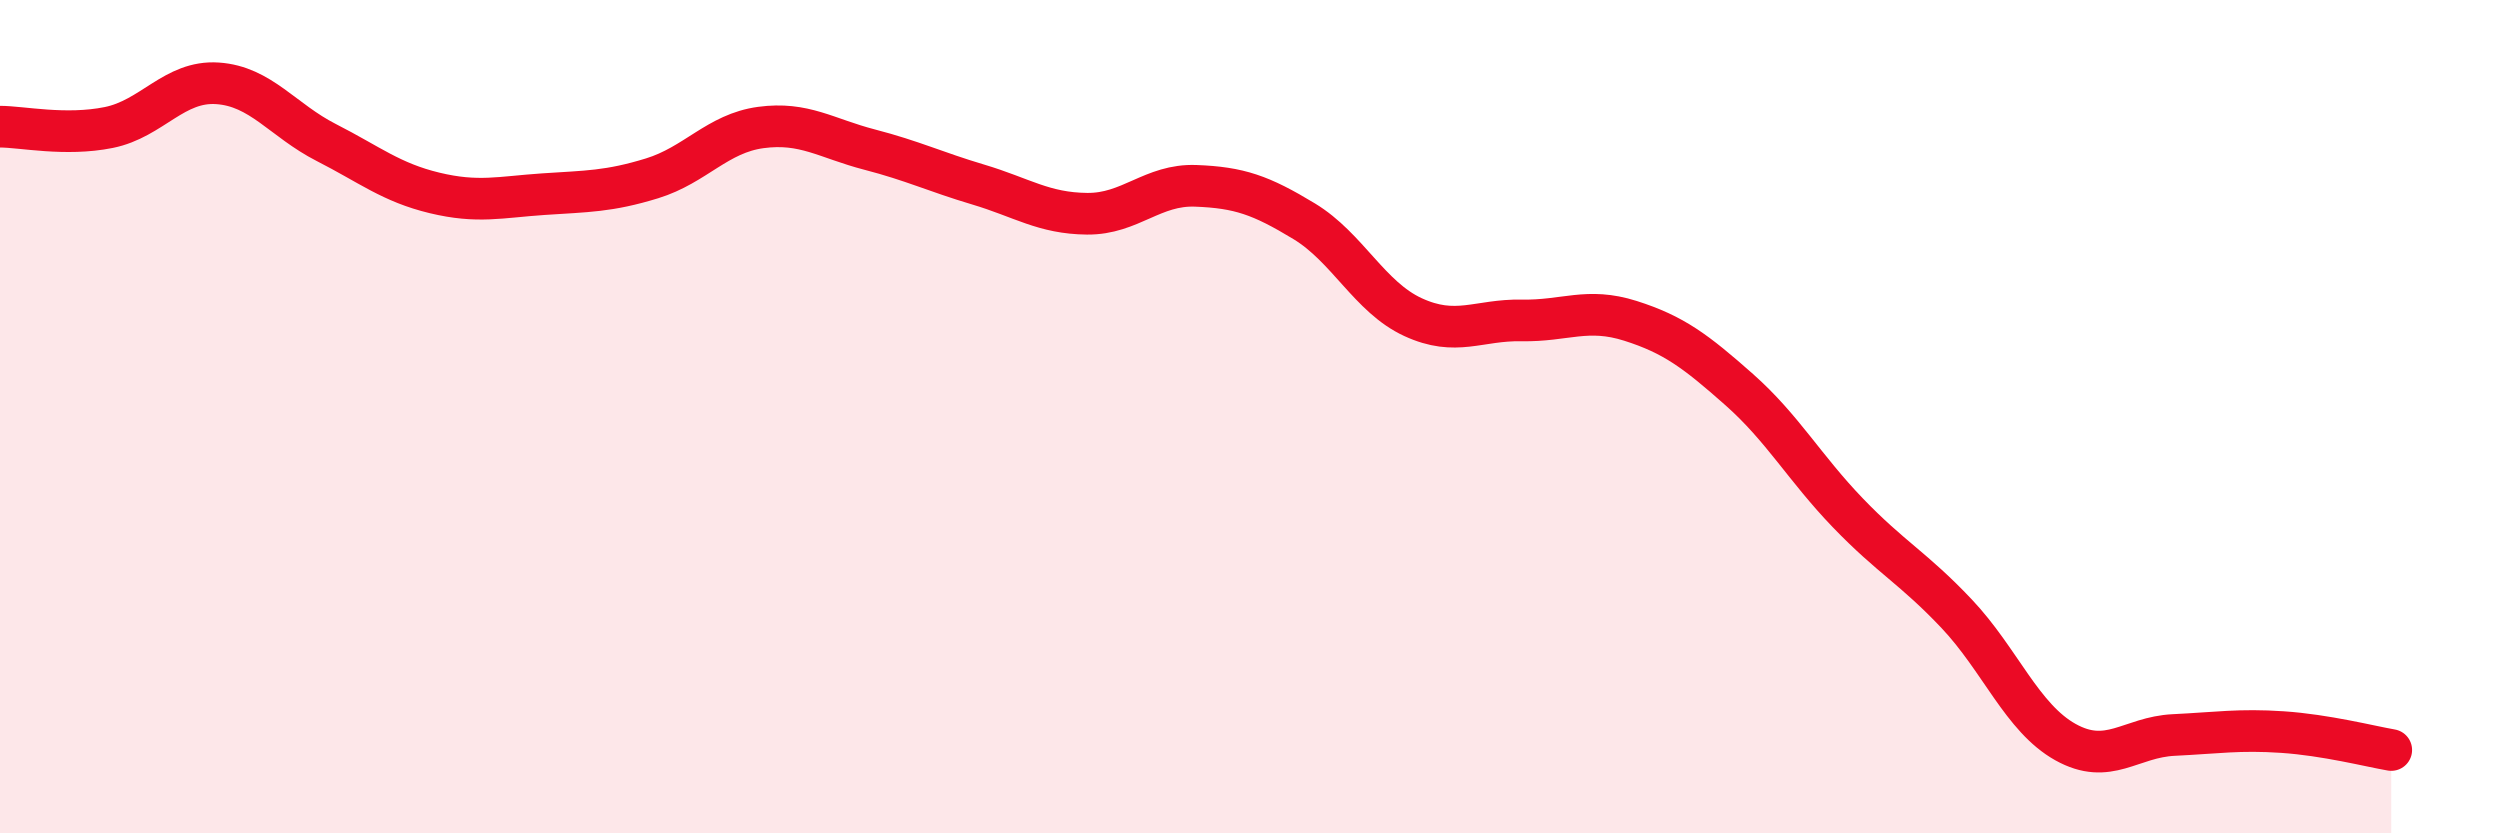
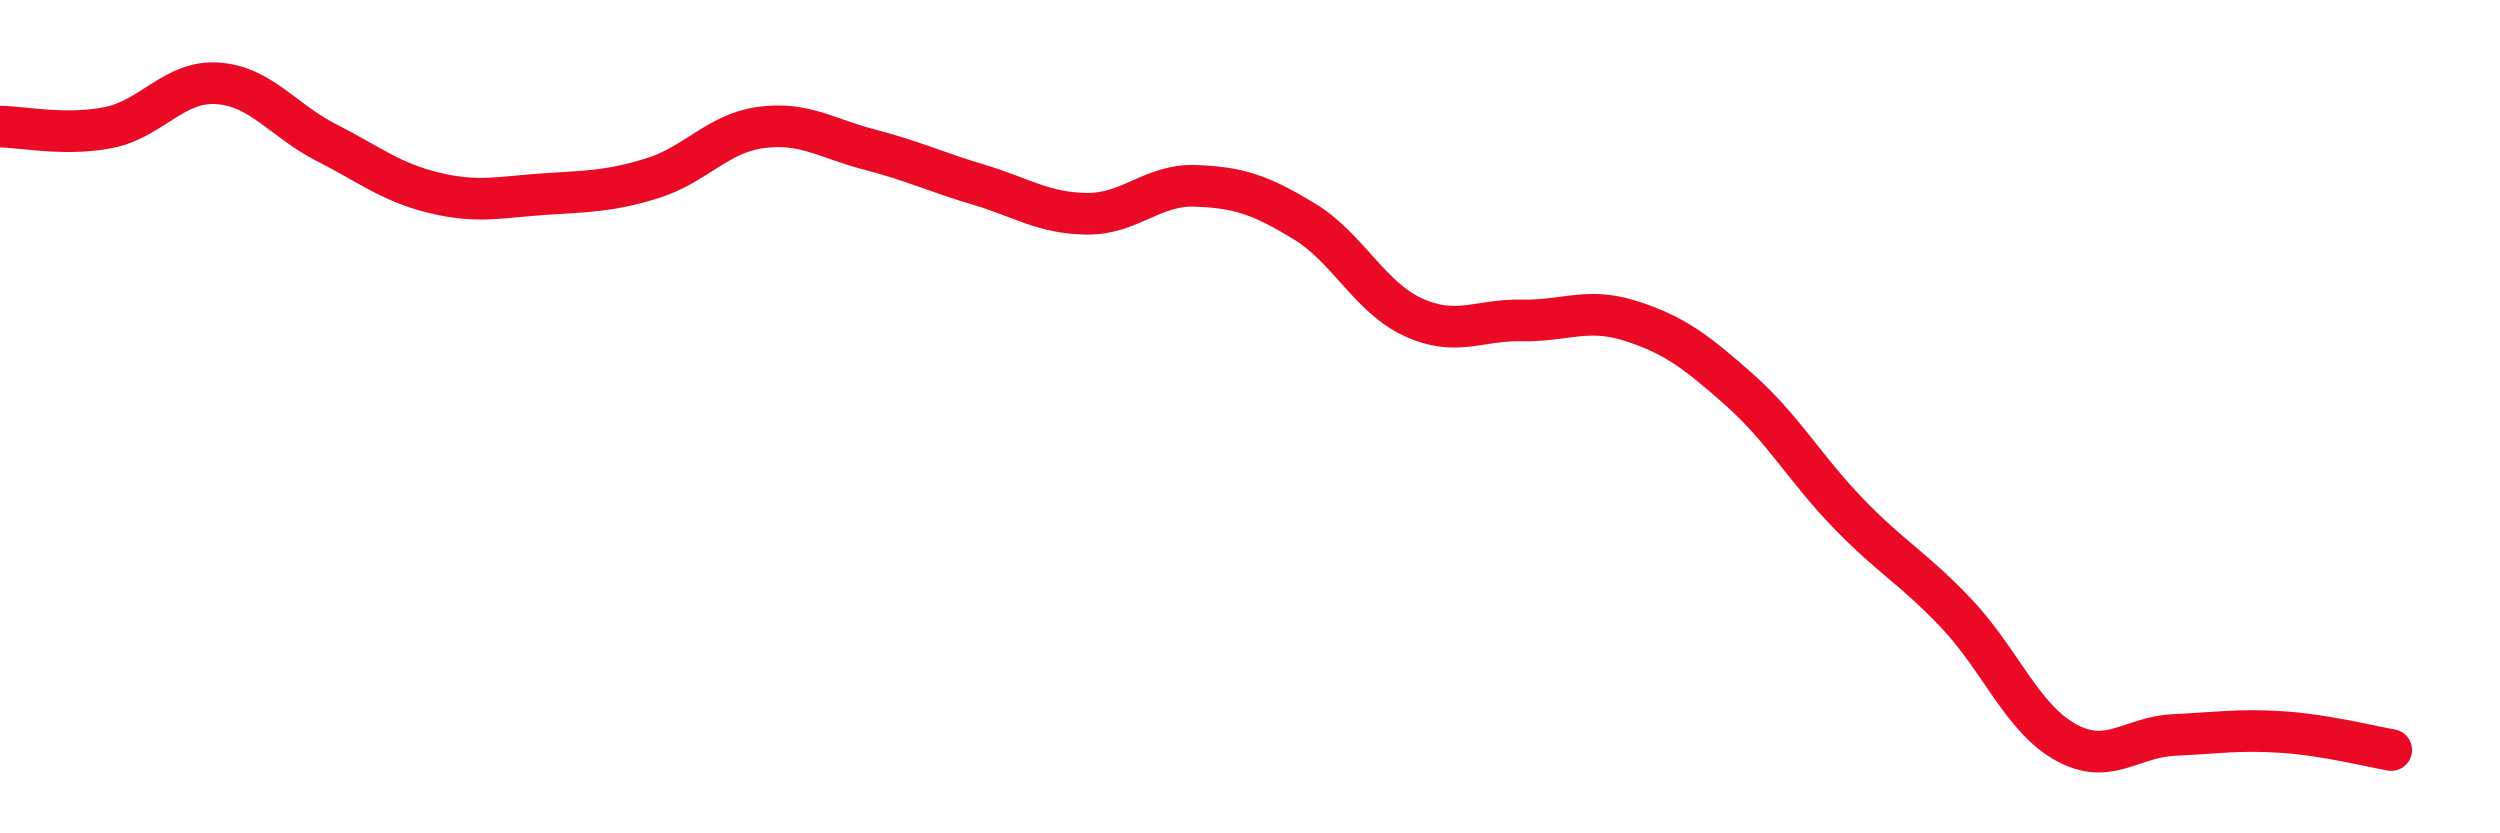
<svg xmlns="http://www.w3.org/2000/svg" width="60" height="20" viewBox="0 0 60 20">
-   <path d="M 0,3.04 C 0.52,3.04 1.57,3.27 2.61,3.06 C 3.65,2.85 4.18,1.93 5.22,2 C 6.26,2.07 6.79,2.89 7.83,3.42 C 8.87,3.95 9.39,4.38 10.43,4.63 C 11.47,4.88 12,4.73 13.04,4.66 C 14.08,4.59 14.61,4.6 15.65,4.28 C 16.69,3.96 17.22,3.2 18.26,3.06 C 19.3,2.92 19.83,3.32 20.87,3.59 C 21.91,3.86 22.44,4.12 23.48,4.43 C 24.52,4.74 25.05,5.12 26.09,5.13 C 27.13,5.14 27.66,4.42 28.7,4.46 C 29.74,4.5 30.26,4.68 31.3,5.31 C 32.34,5.94 32.87,7.13 33.91,7.61 C 34.95,8.09 35.48,7.67 36.52,7.69 C 37.56,7.71 38.09,7.37 39.13,7.7 C 40.17,8.03 40.7,8.43 41.74,9.35 C 42.78,10.27 43.31,11.23 44.35,12.31 C 45.39,13.39 45.92,13.63 46.96,14.73 C 48,15.83 48.53,17.23 49.57,17.81 C 50.61,18.39 51.13,17.69 52.17,17.64 C 53.21,17.59 53.74,17.5 54.78,17.57 C 55.82,17.64 56.87,17.91 57.39,18L57.39 20L0 20Z" fill="#EB0A25" opacity="0.1" stroke-linecap="round" stroke-linejoin="round" />
  <path d="M 0,3.04 C 0.52,3.04 1.57,3.27 2.61,3.06 C 3.65,2.85 4.18,1.93 5.22,2 C 6.26,2.07 6.79,2.89 7.83,3.42 C 8.87,3.95 9.39,4.38 10.43,4.63 C 11.47,4.88 12,4.73 13.04,4.66 C 14.08,4.59 14.61,4.6 15.65,4.28 C 16.69,3.96 17.22,3.2 18.26,3.06 C 19.3,2.92 19.83,3.32 20.87,3.59 C 21.91,3.86 22.44,4.12 23.48,4.43 C 24.52,4.74 25.05,5.12 26.09,5.13 C 27.13,5.14 27.66,4.42 28.7,4.46 C 29.74,4.5 30.26,4.68 31.3,5.31 C 32.34,5.94 32.87,7.13 33.91,7.61 C 34.95,8.09 35.48,7.67 36.52,7.69 C 37.56,7.71 38.09,7.37 39.13,7.7 C 40.17,8.03 40.7,8.43 41.74,9.35 C 42.78,10.27 43.31,11.23 44.35,12.31 C 45.39,13.39 45.92,13.63 46.96,14.73 C 48,15.83 48.53,17.23 49.57,17.81 C 50.61,18.39 51.13,17.69 52.17,17.64 C 53.21,17.59 53.74,17.5 54.78,17.57 C 55.82,17.64 56.87,17.91 57.39,18" stroke="#EB0A25" stroke-width="1" fill="none" stroke-linecap="round" stroke-linejoin="round" />
</svg>